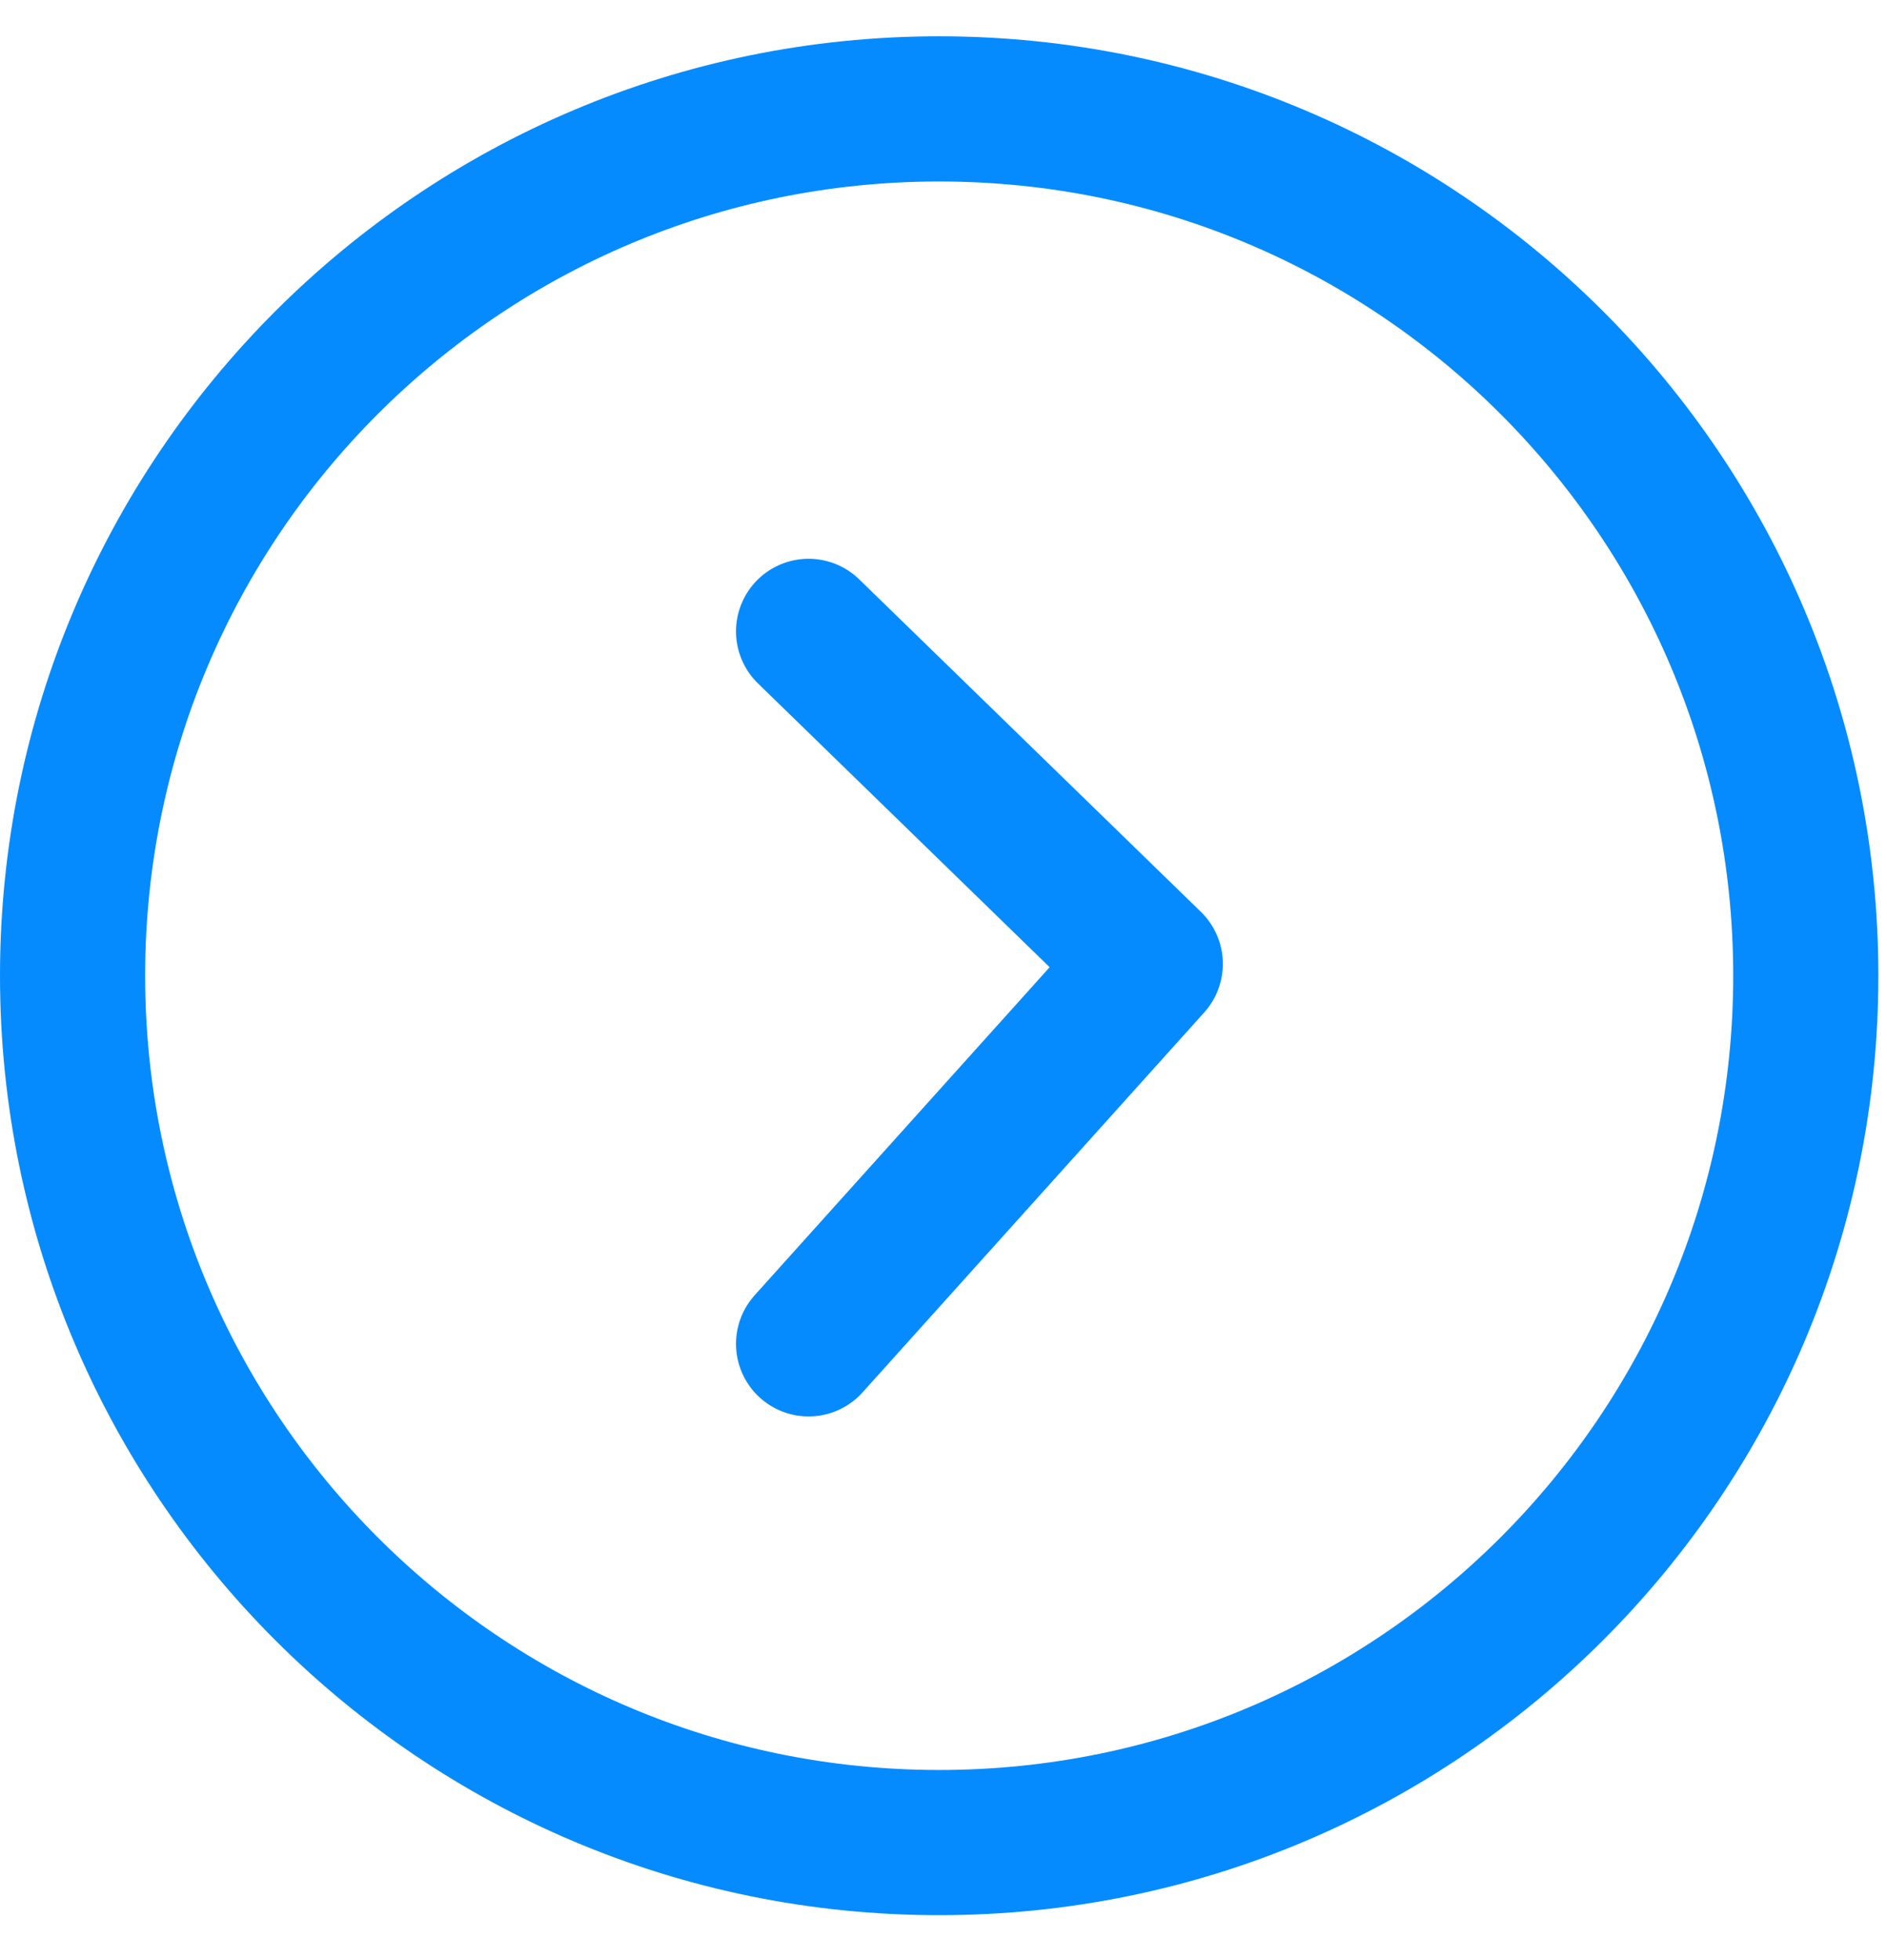
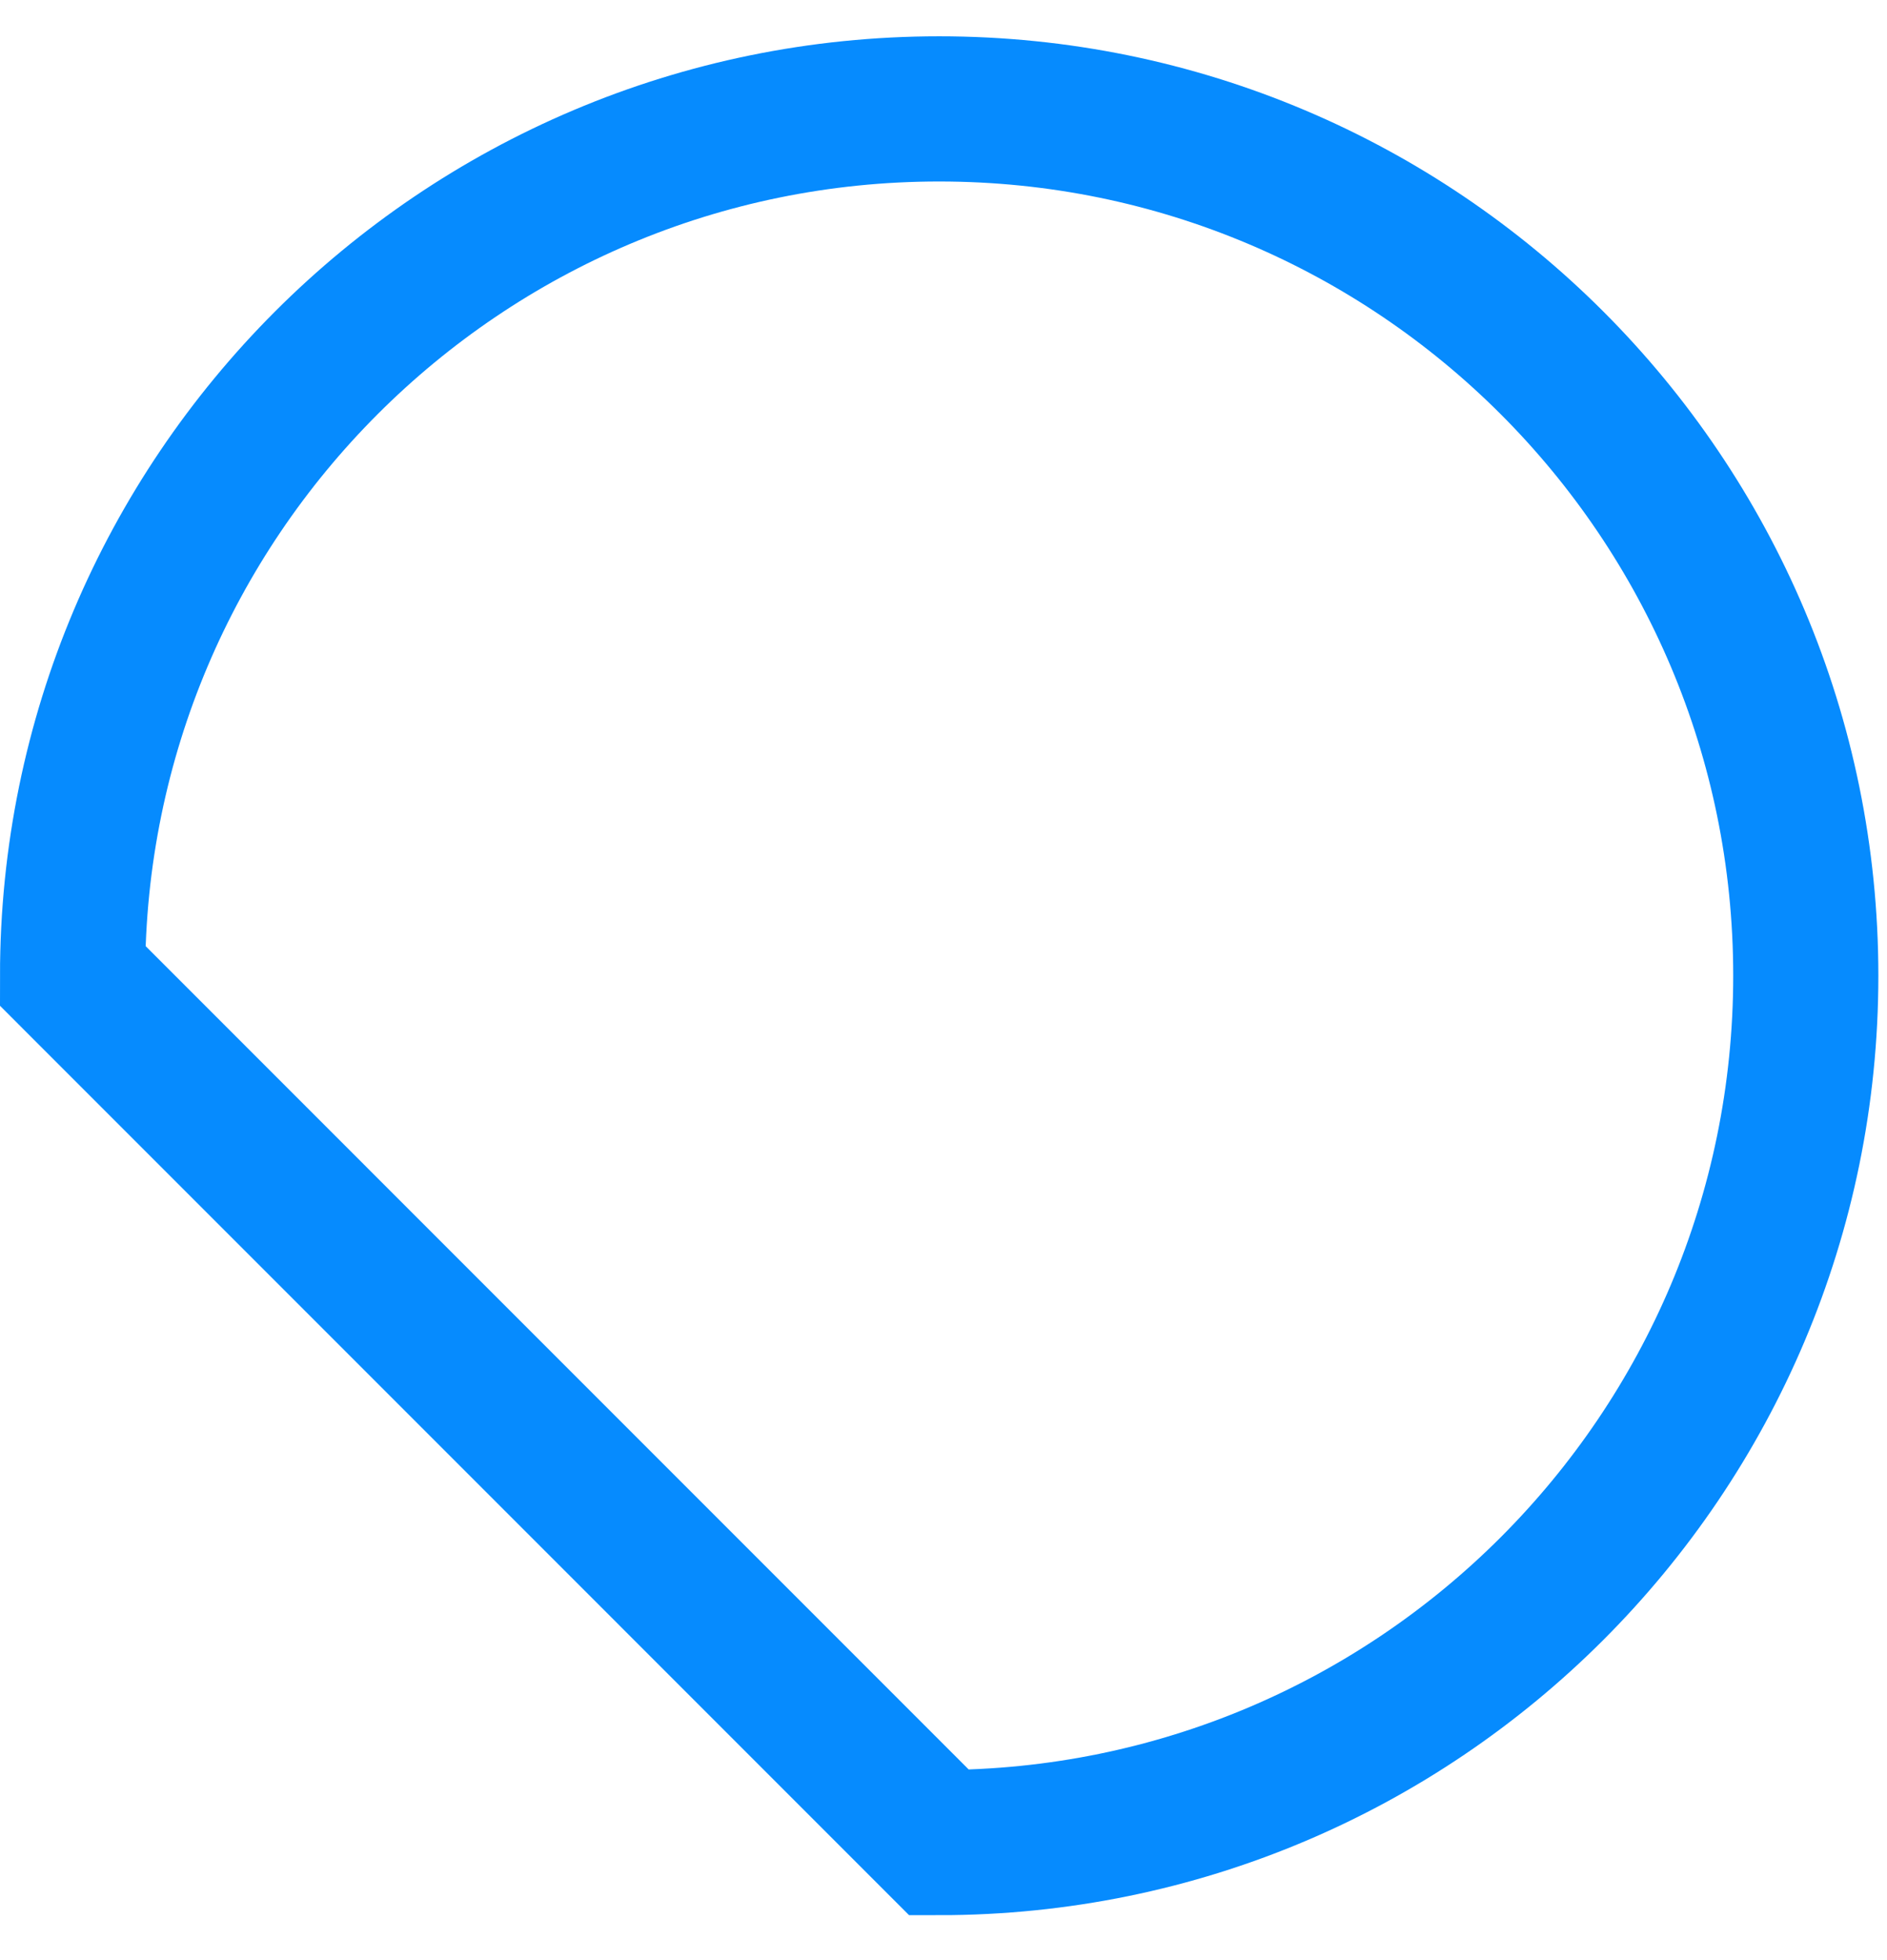
<svg xmlns="http://www.w3.org/2000/svg" width="26" height="27" viewBox="0 0 26 27" fill="none">
-   <path d="M12.94 25.381C19.535 25.381 24.881 20.035 24.881 13.44C24.881 6.846 19.535 1.5 12.94 1.5C6.346 1.5 1 6.846 1 13.44C1 20.035 6.346 25.381 12.94 25.381Z" stroke="#068BFE" stroke-width="2" stroke-miterlimit="10" />
-   <path d="M11.141 8.697L15.849 13.277L11.141 18.511" stroke="#068BFE" stroke-width="2" stroke-linecap="round" stroke-linejoin="round" />
+   <path d="M12.94 25.381C19.535 25.381 24.881 20.035 24.881 13.44C24.881 6.846 19.535 1.5 12.94 1.5C6.346 1.5 1 6.846 1 13.44Z" stroke="#068BFE" stroke-width="2" stroke-miterlimit="10" />
</svg>